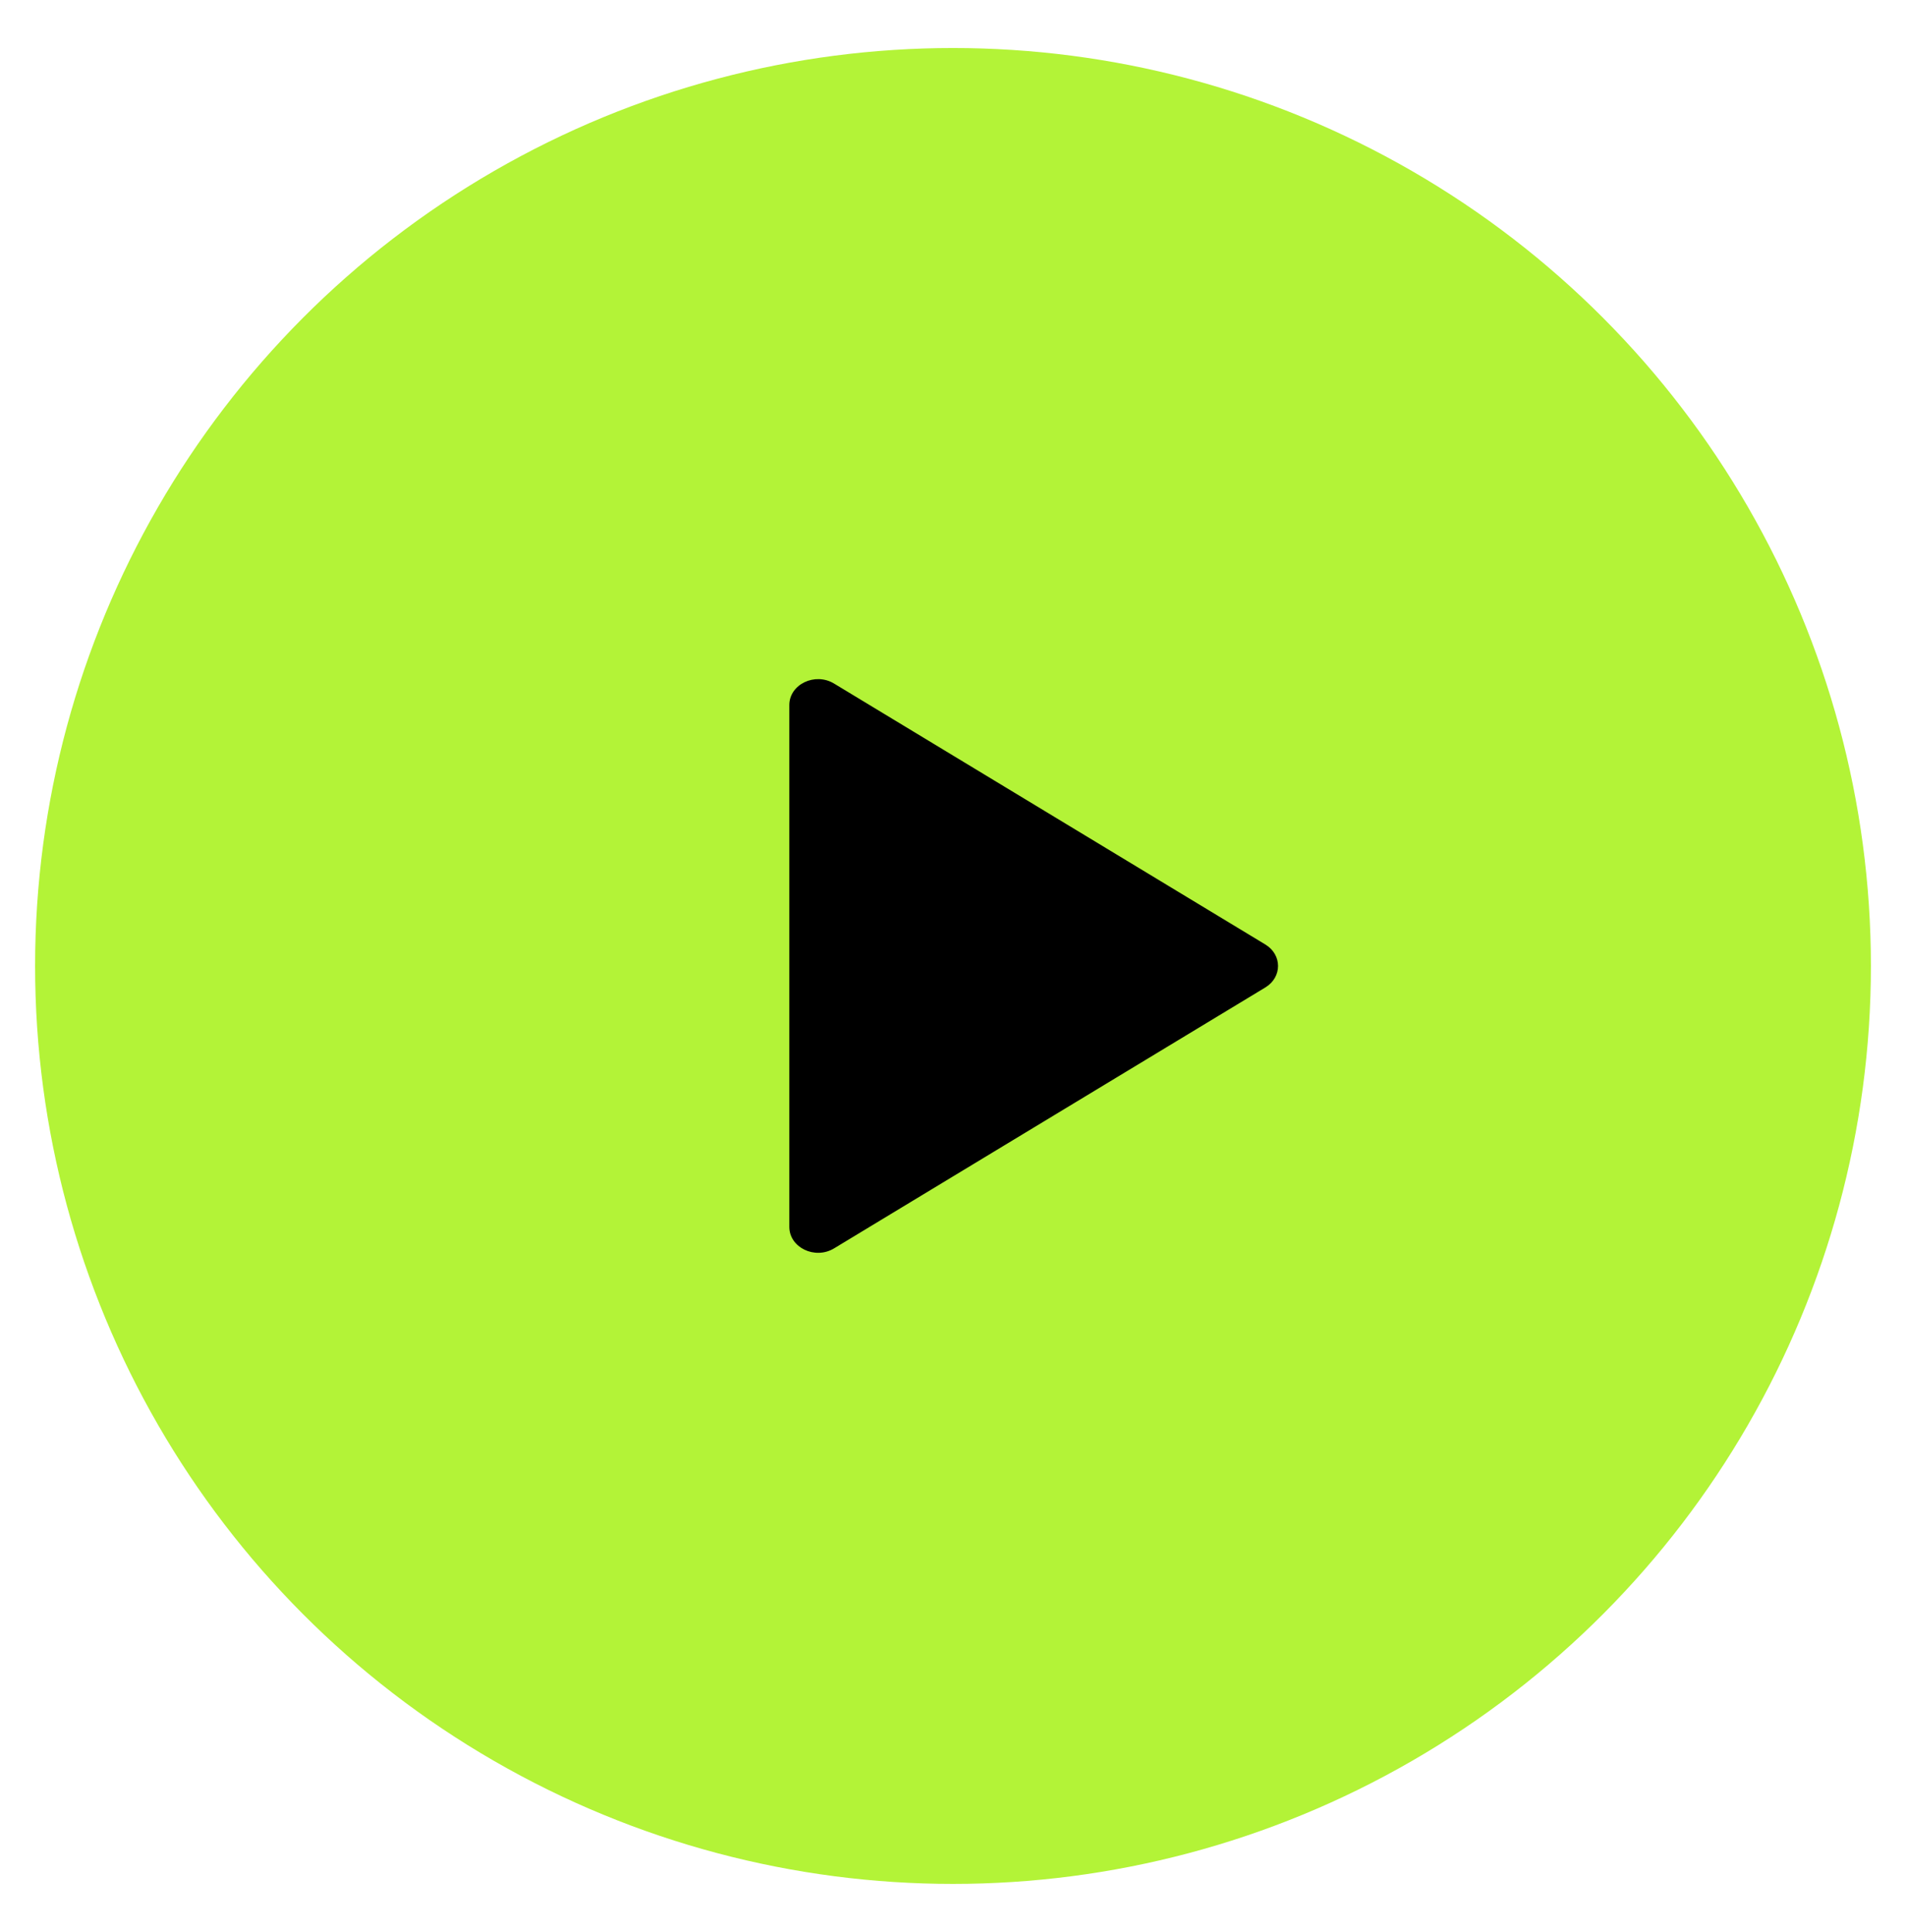
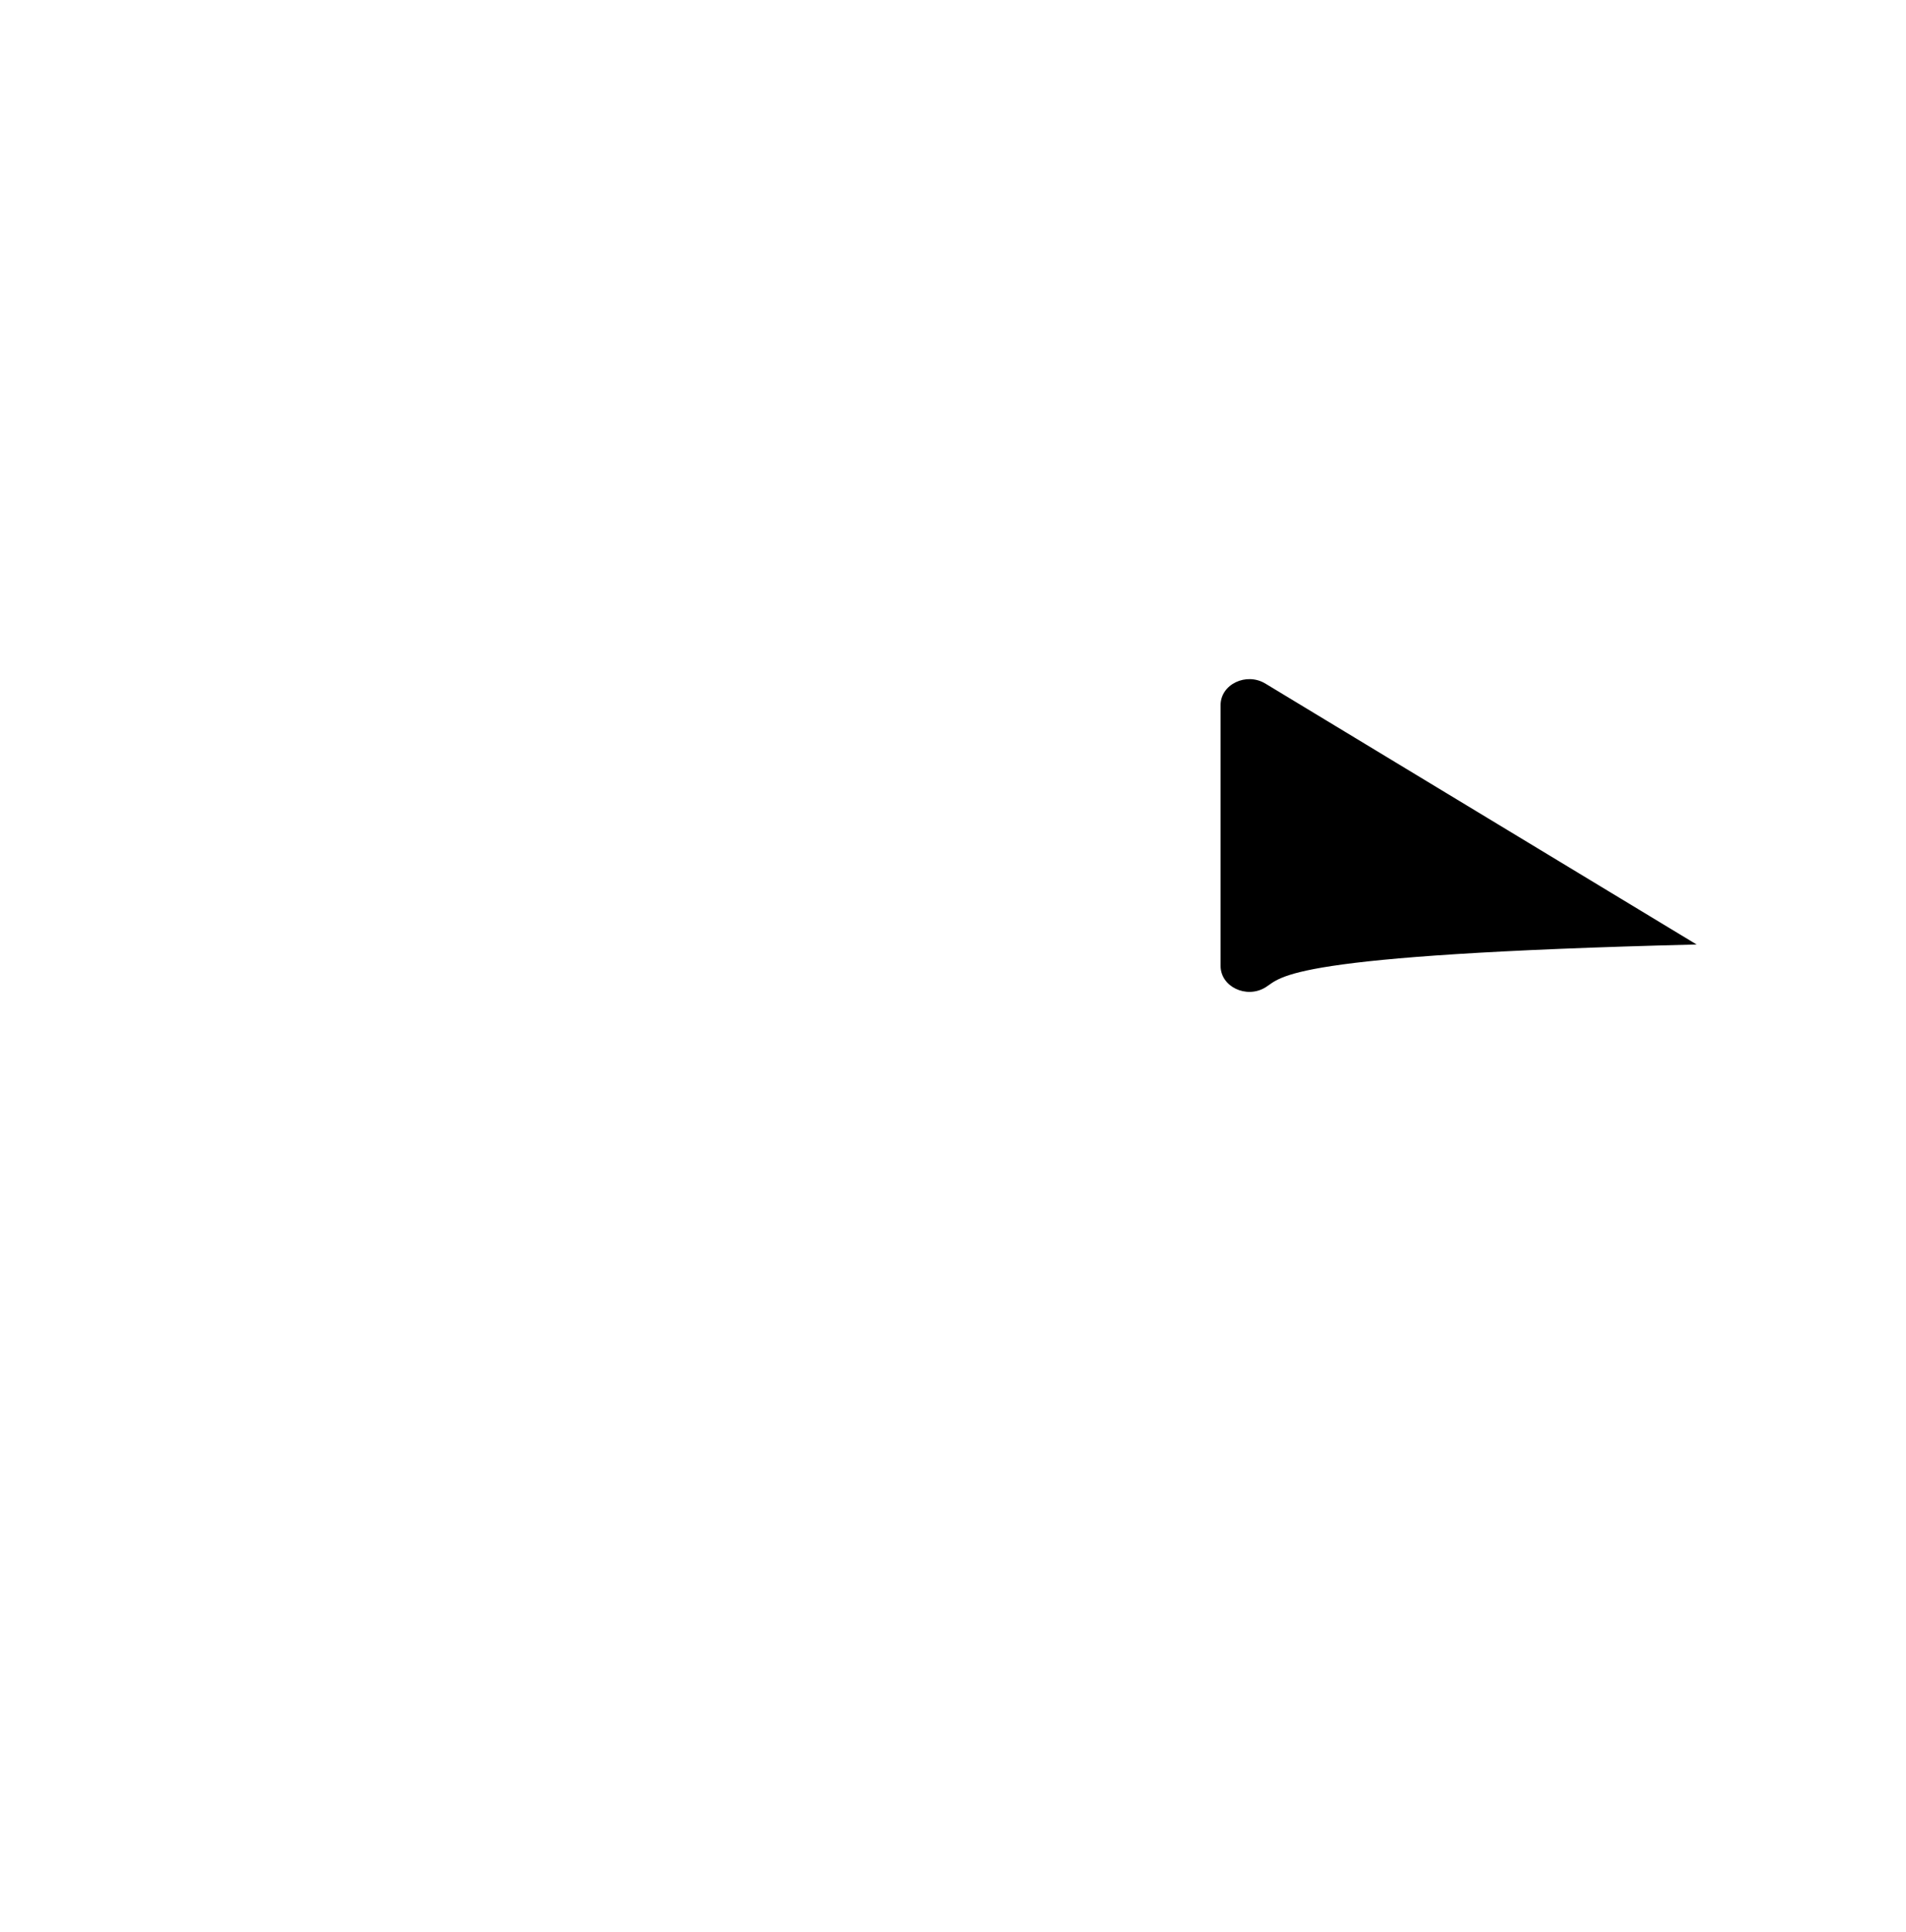
<svg xmlns="http://www.w3.org/2000/svg" id="Layer_1" x="0px" y="0px" viewBox="0 0 1032 1046" style="enable-background:new 0 0 1032 1046;" xml:space="preserve">
  <style type="text/css"> .st0{fill:#B3F337;} </style>
  <g>
-     <circle class="st0" cx="516" cy="523" r="497" />
-   </g>
-   <path d="M685.12,534.63L451.61,675.9c-10.33,6.25-24.23-0.42-24.23-11.63V381.73c0-11.21,13.89-17.88,24.23-11.63l233.5,141.27 C694.29,516.92,694.29,529.08,685.12,534.63z" />
+     </g>
+   <path d="M685.12,534.63c-10.33,6.25-24.23-0.42-24.23-11.63V381.73c0-11.21,13.89-17.88,24.23-11.63l233.5,141.27 C694.29,516.92,694.29,529.08,685.12,534.63z" />
</svg>